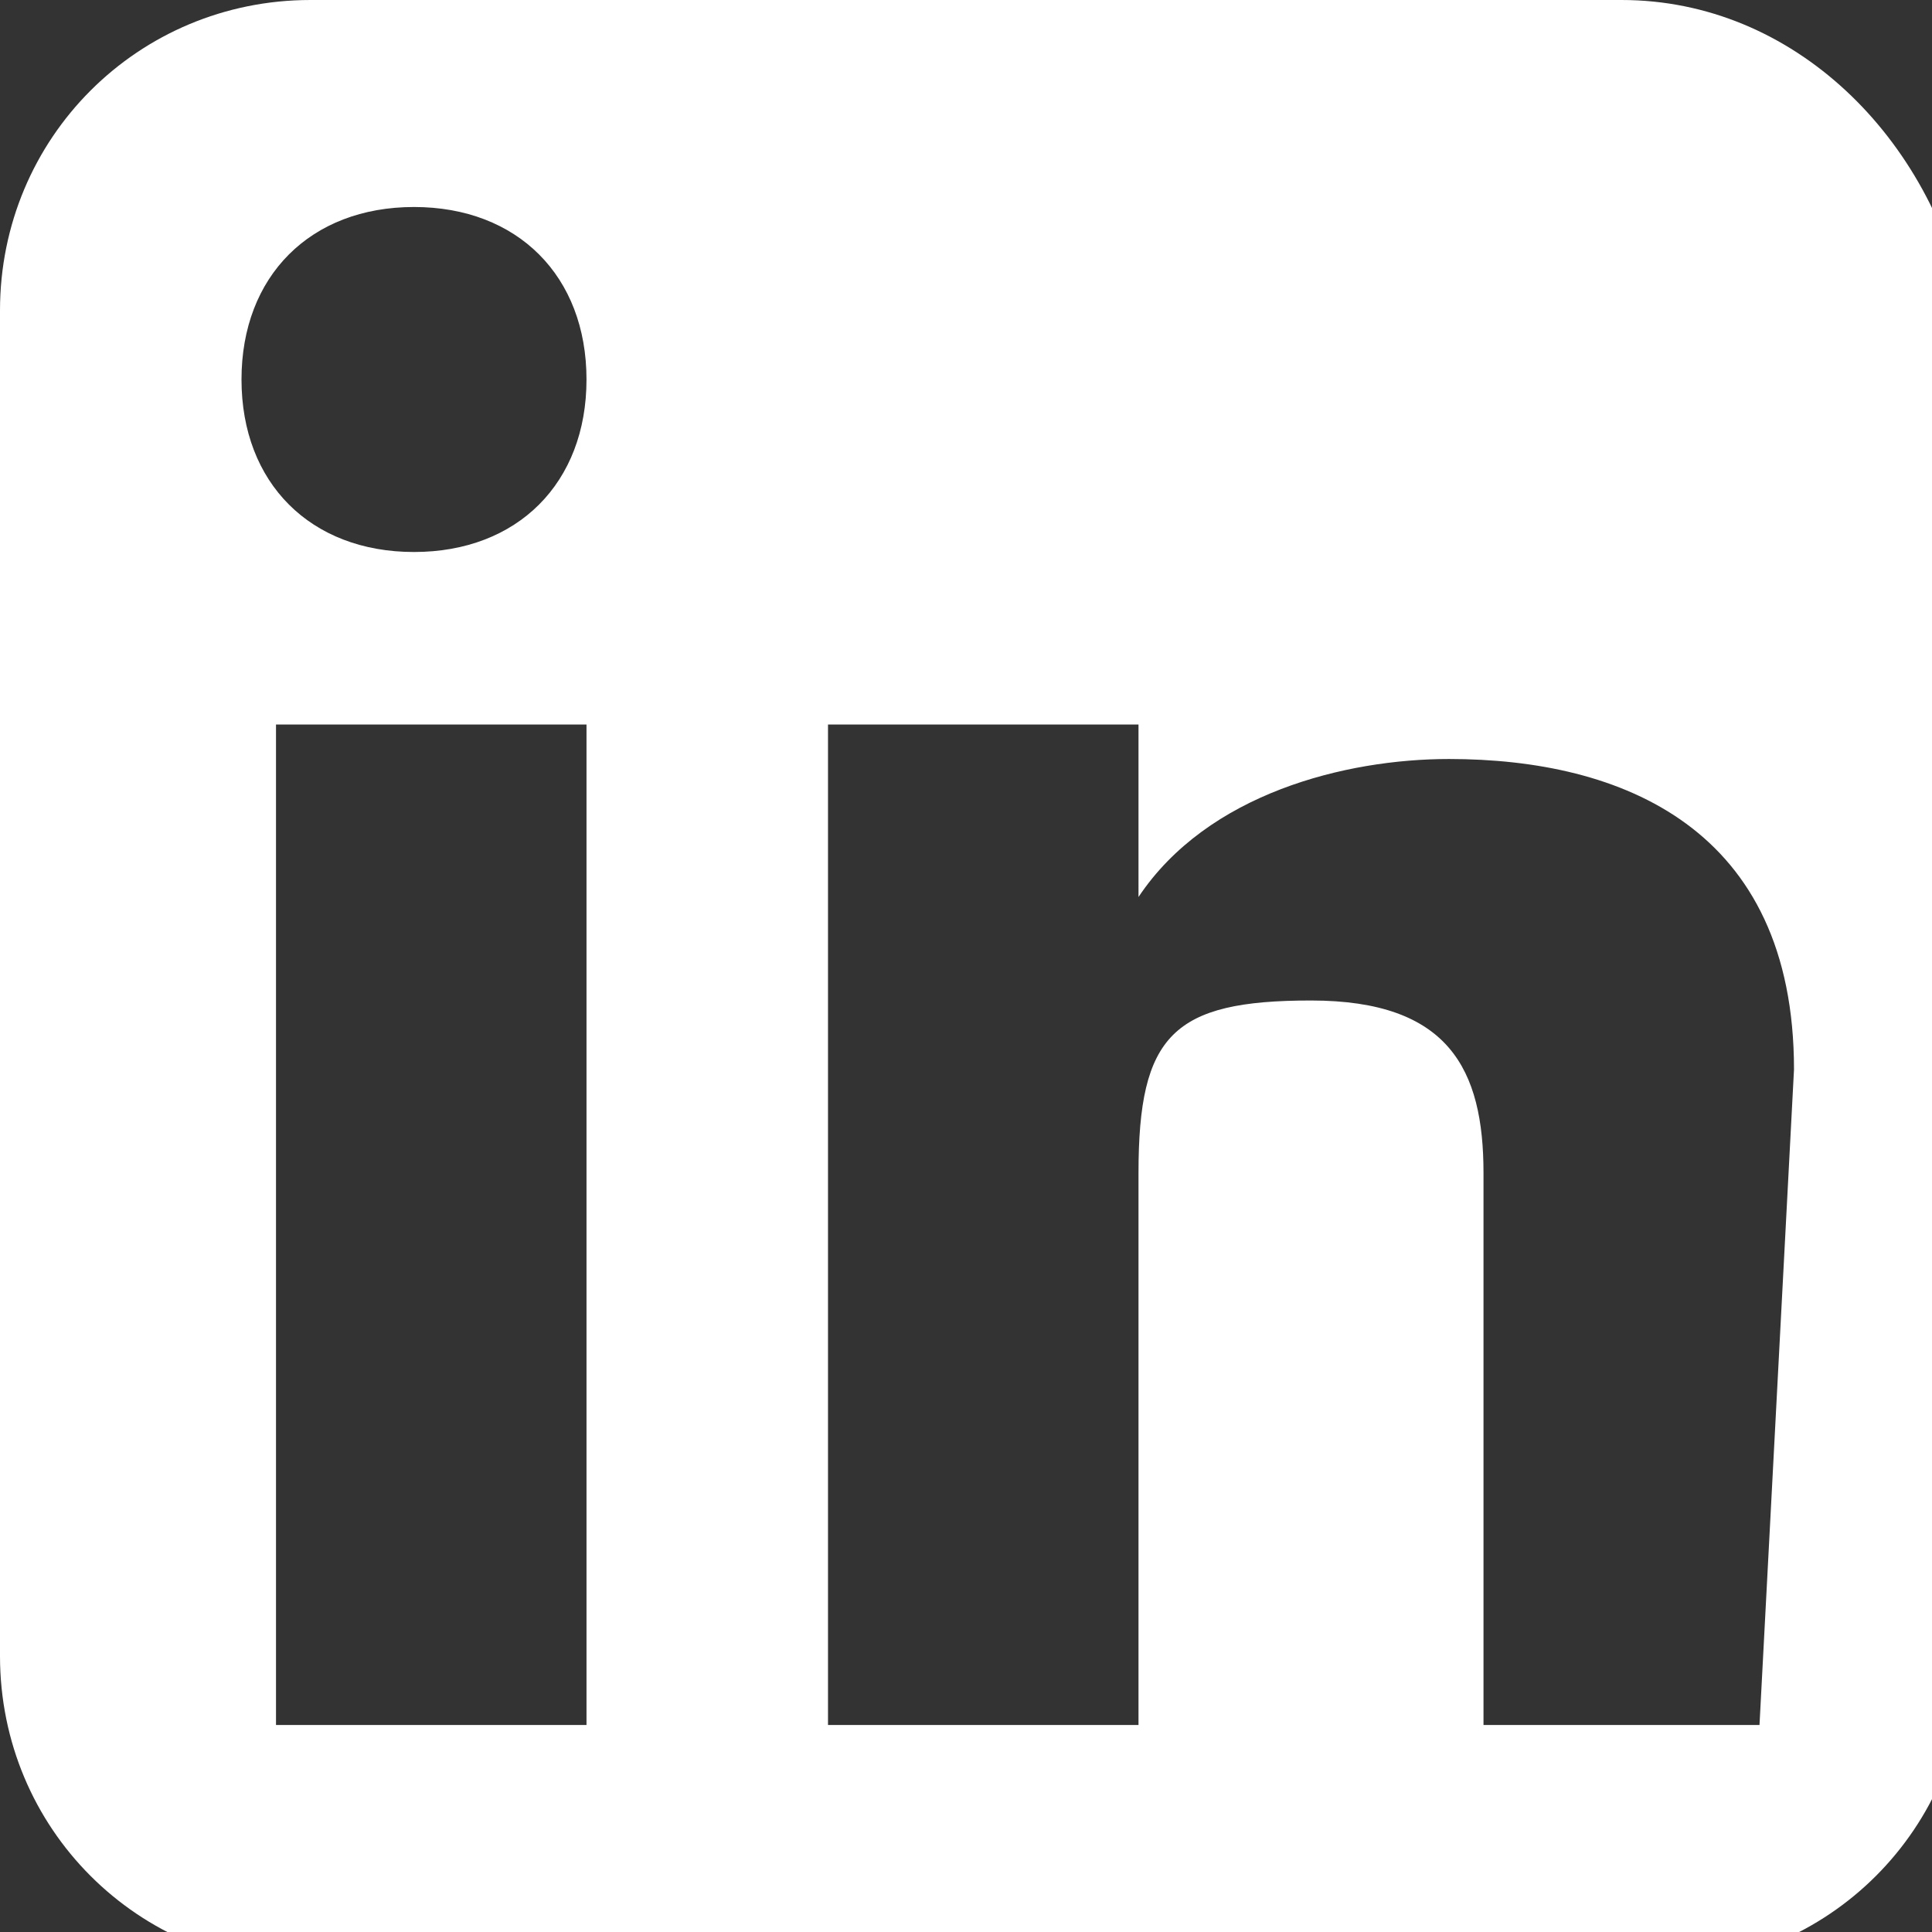
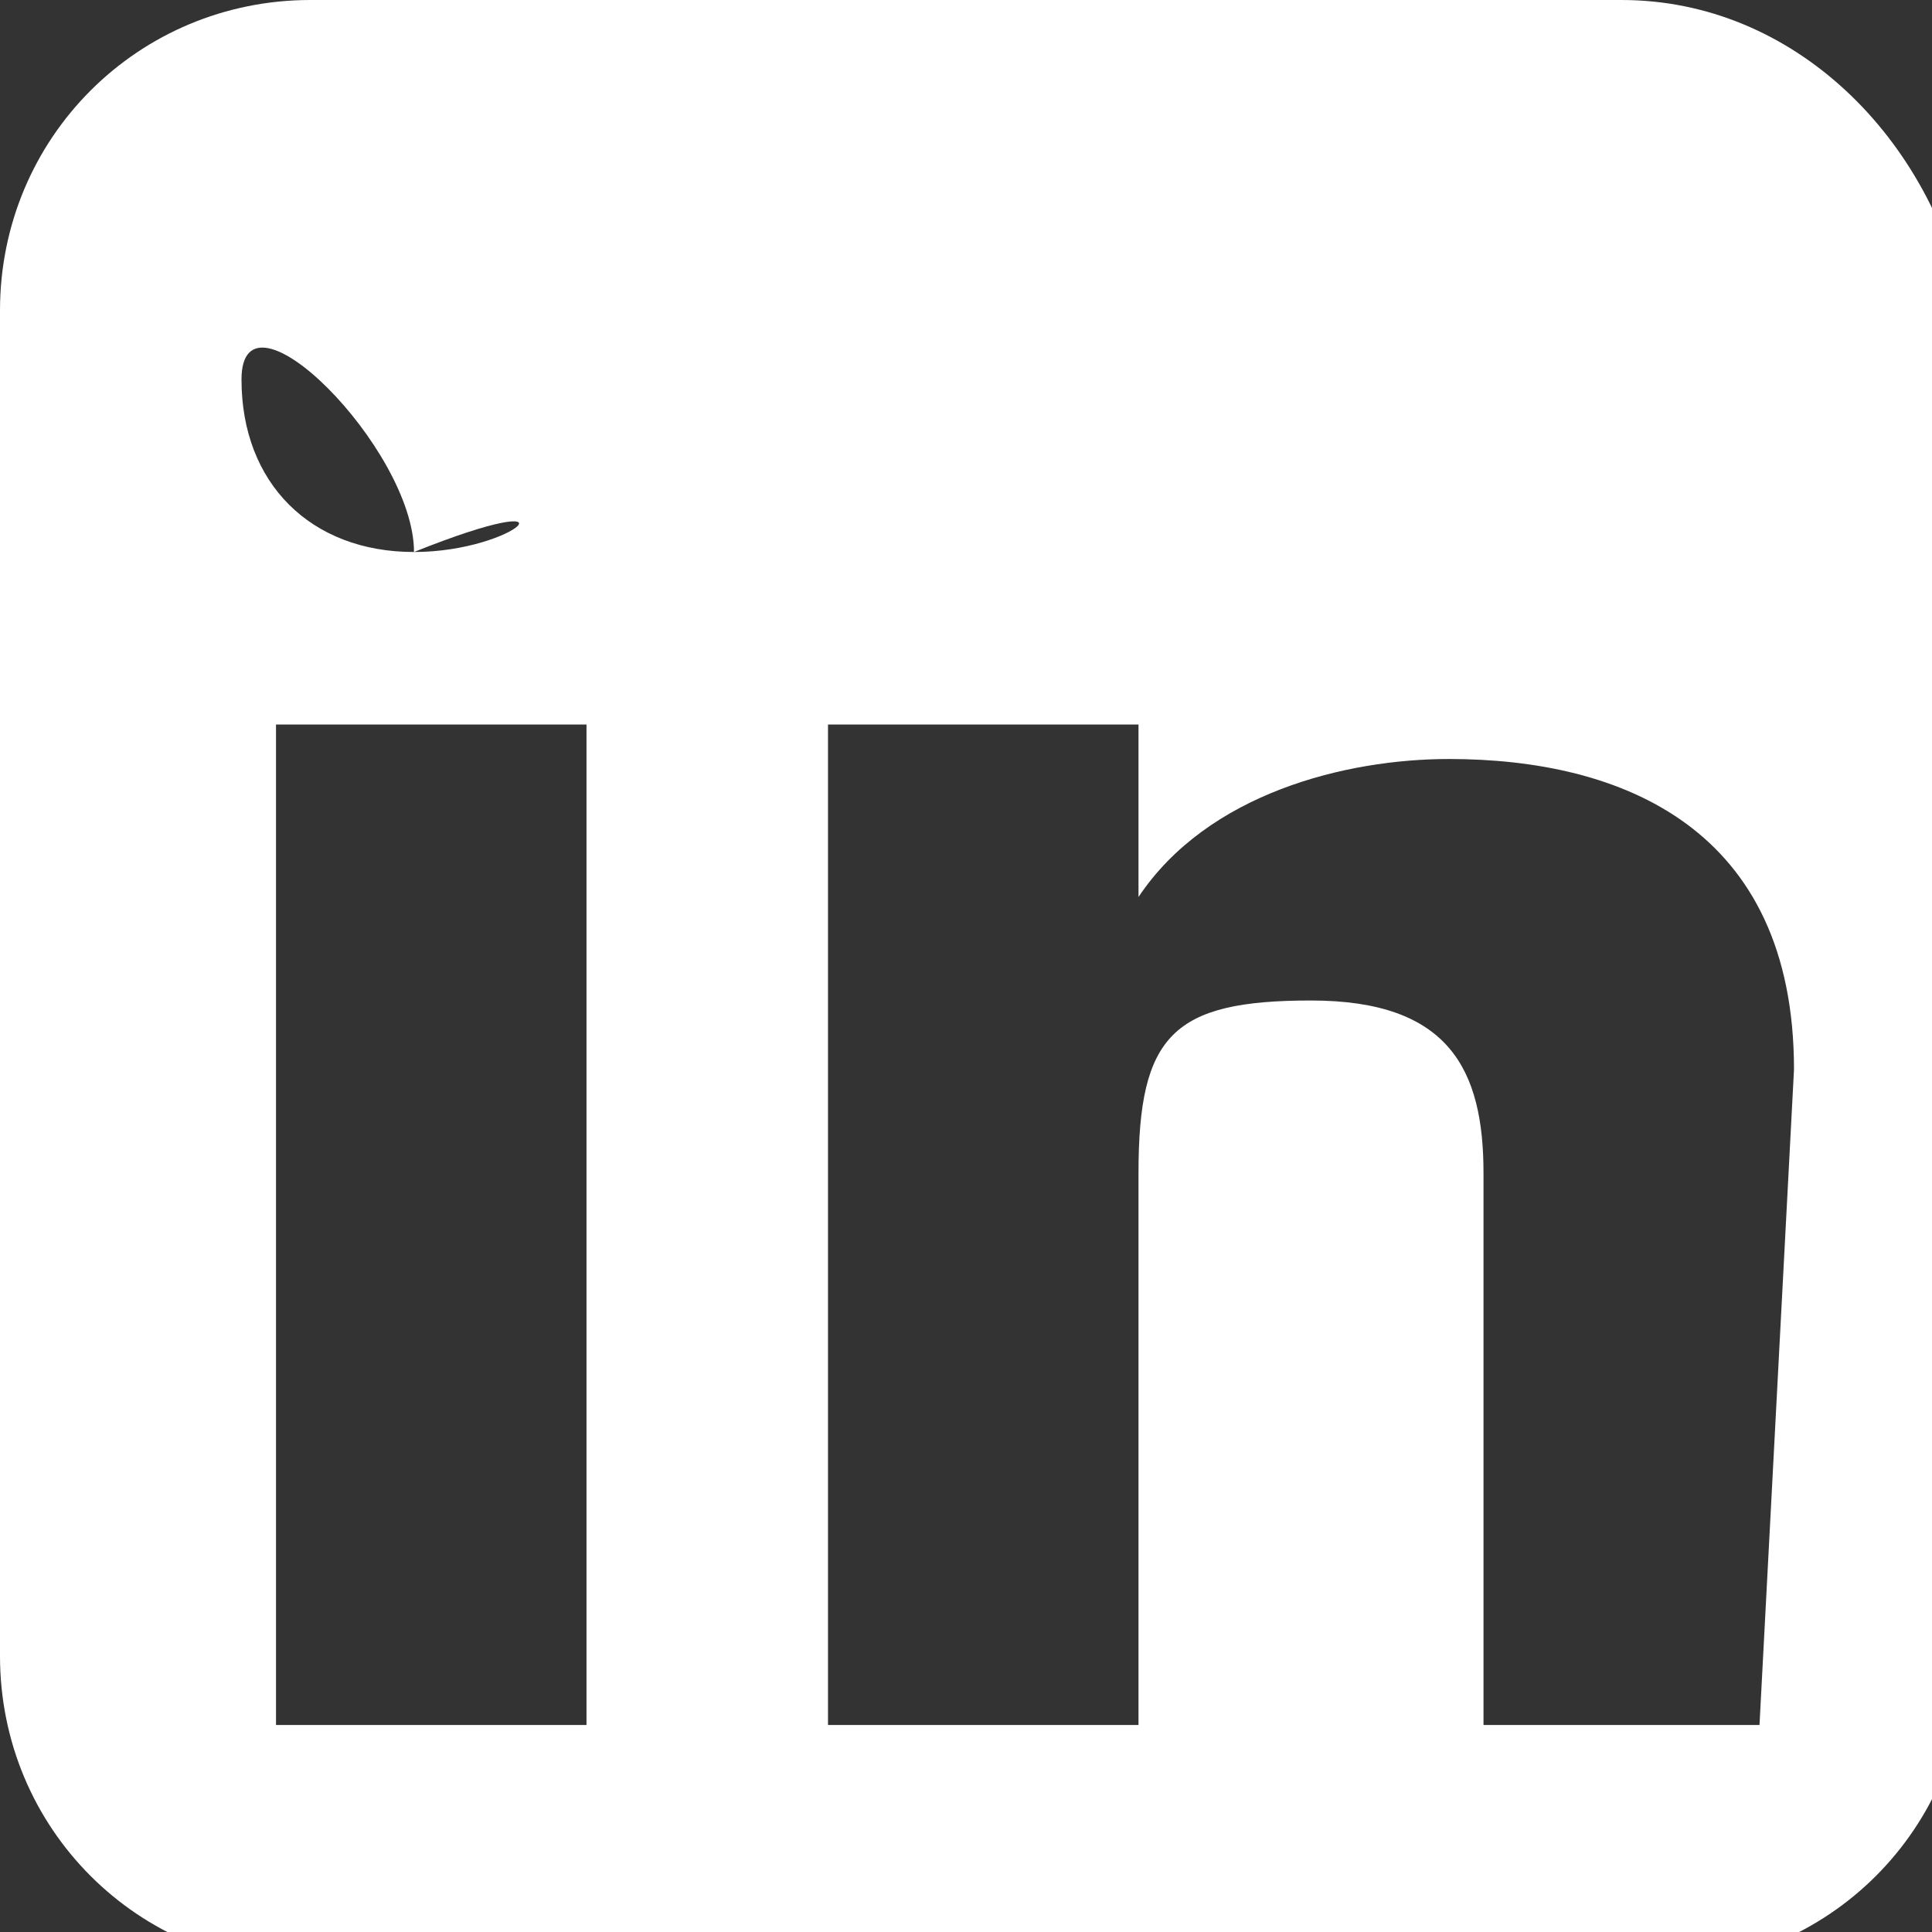
<svg xmlns="http://www.w3.org/2000/svg" version="1.1" id="Layer_1" x="0px" y="0px" viewBox="0 0 5.6 5.6" style="enable-background:new 0 0 5.6 5.6;" xml:space="preserve">
  <rect x="0" y="0" width="5.6" height="5.6" fill="#333333" stroke="none" />
  <style type="text/css">
	.st0{fill:#FFFFFF;}
</style>
  <g id="Layer_2_00000137113198286284953150000011255893580963923087_">
    <g id="Layer_1-2">
      <g id="Layer_2-2">
        <g id="Layer_1-2-2">
-           <path class="st0" d="M4.7,0H0.9C0.4,0,0,0.4,0,0.9l0,0v3.9c0,0.5,0.4,0.9,0.9,0.9h3.9c0.5,0,0.9-0.4,0.9-0.9c0,0,0,0,0,0l0,0      V0.9C5.6,0.4,5.2,0,4.7,0C4.7,0,4.7,0,4.7,0z M1.6,5H0.8V2.1h0.9V5z M1.2,1.6c-0.3,0-0.5-0.2-0.5-0.5s0.2-0.5,0.5-0.5      s0.5,0.2,0.5,0.5c0,0,0,0,0,0C1.7,1.4,1.5,1.6,1.2,1.6L1.2,1.6z M5.1,5H4.3V3.4c0-0.3-0.1-0.5-0.5-0.5S3.3,3,3.3,3.4V5H2.4V2.1      h0.9v0.5c0.2-0.3,0.6-0.4,0.9-0.4c0.5,0,1,0.2,1,0.9L5.1,5z" />
+           <path class="st0" d="M4.7,0H0.9C0.4,0,0,0.4,0,0.9l0,0v3.9c0,0.5,0.4,0.9,0.9,0.9h3.9c0.5,0,0.9-0.4,0.9-0.9c0,0,0,0,0,0l0,0      V0.9C5.6,0.4,5.2,0,4.7,0C4.7,0,4.7,0,4.7,0z M1.6,5H0.8V2.1h0.9V5z M1.2,1.6c-0.3,0-0.5-0.2-0.5-0.5s0.5,0.2,0.5,0.5c0,0,0,0,0,0C1.7,1.4,1.5,1.6,1.2,1.6L1.2,1.6z M5.1,5H4.3V3.4c0-0.3-0.1-0.5-0.5-0.5S3.3,3,3.3,3.4V5H2.4V2.1      h0.9v0.5c0.2-0.3,0.6-0.4,0.9-0.4c0.5,0,1,0.2,1,0.9L5.1,5z" />
        </g>
      </g>
    </g>
  </g>
</svg>